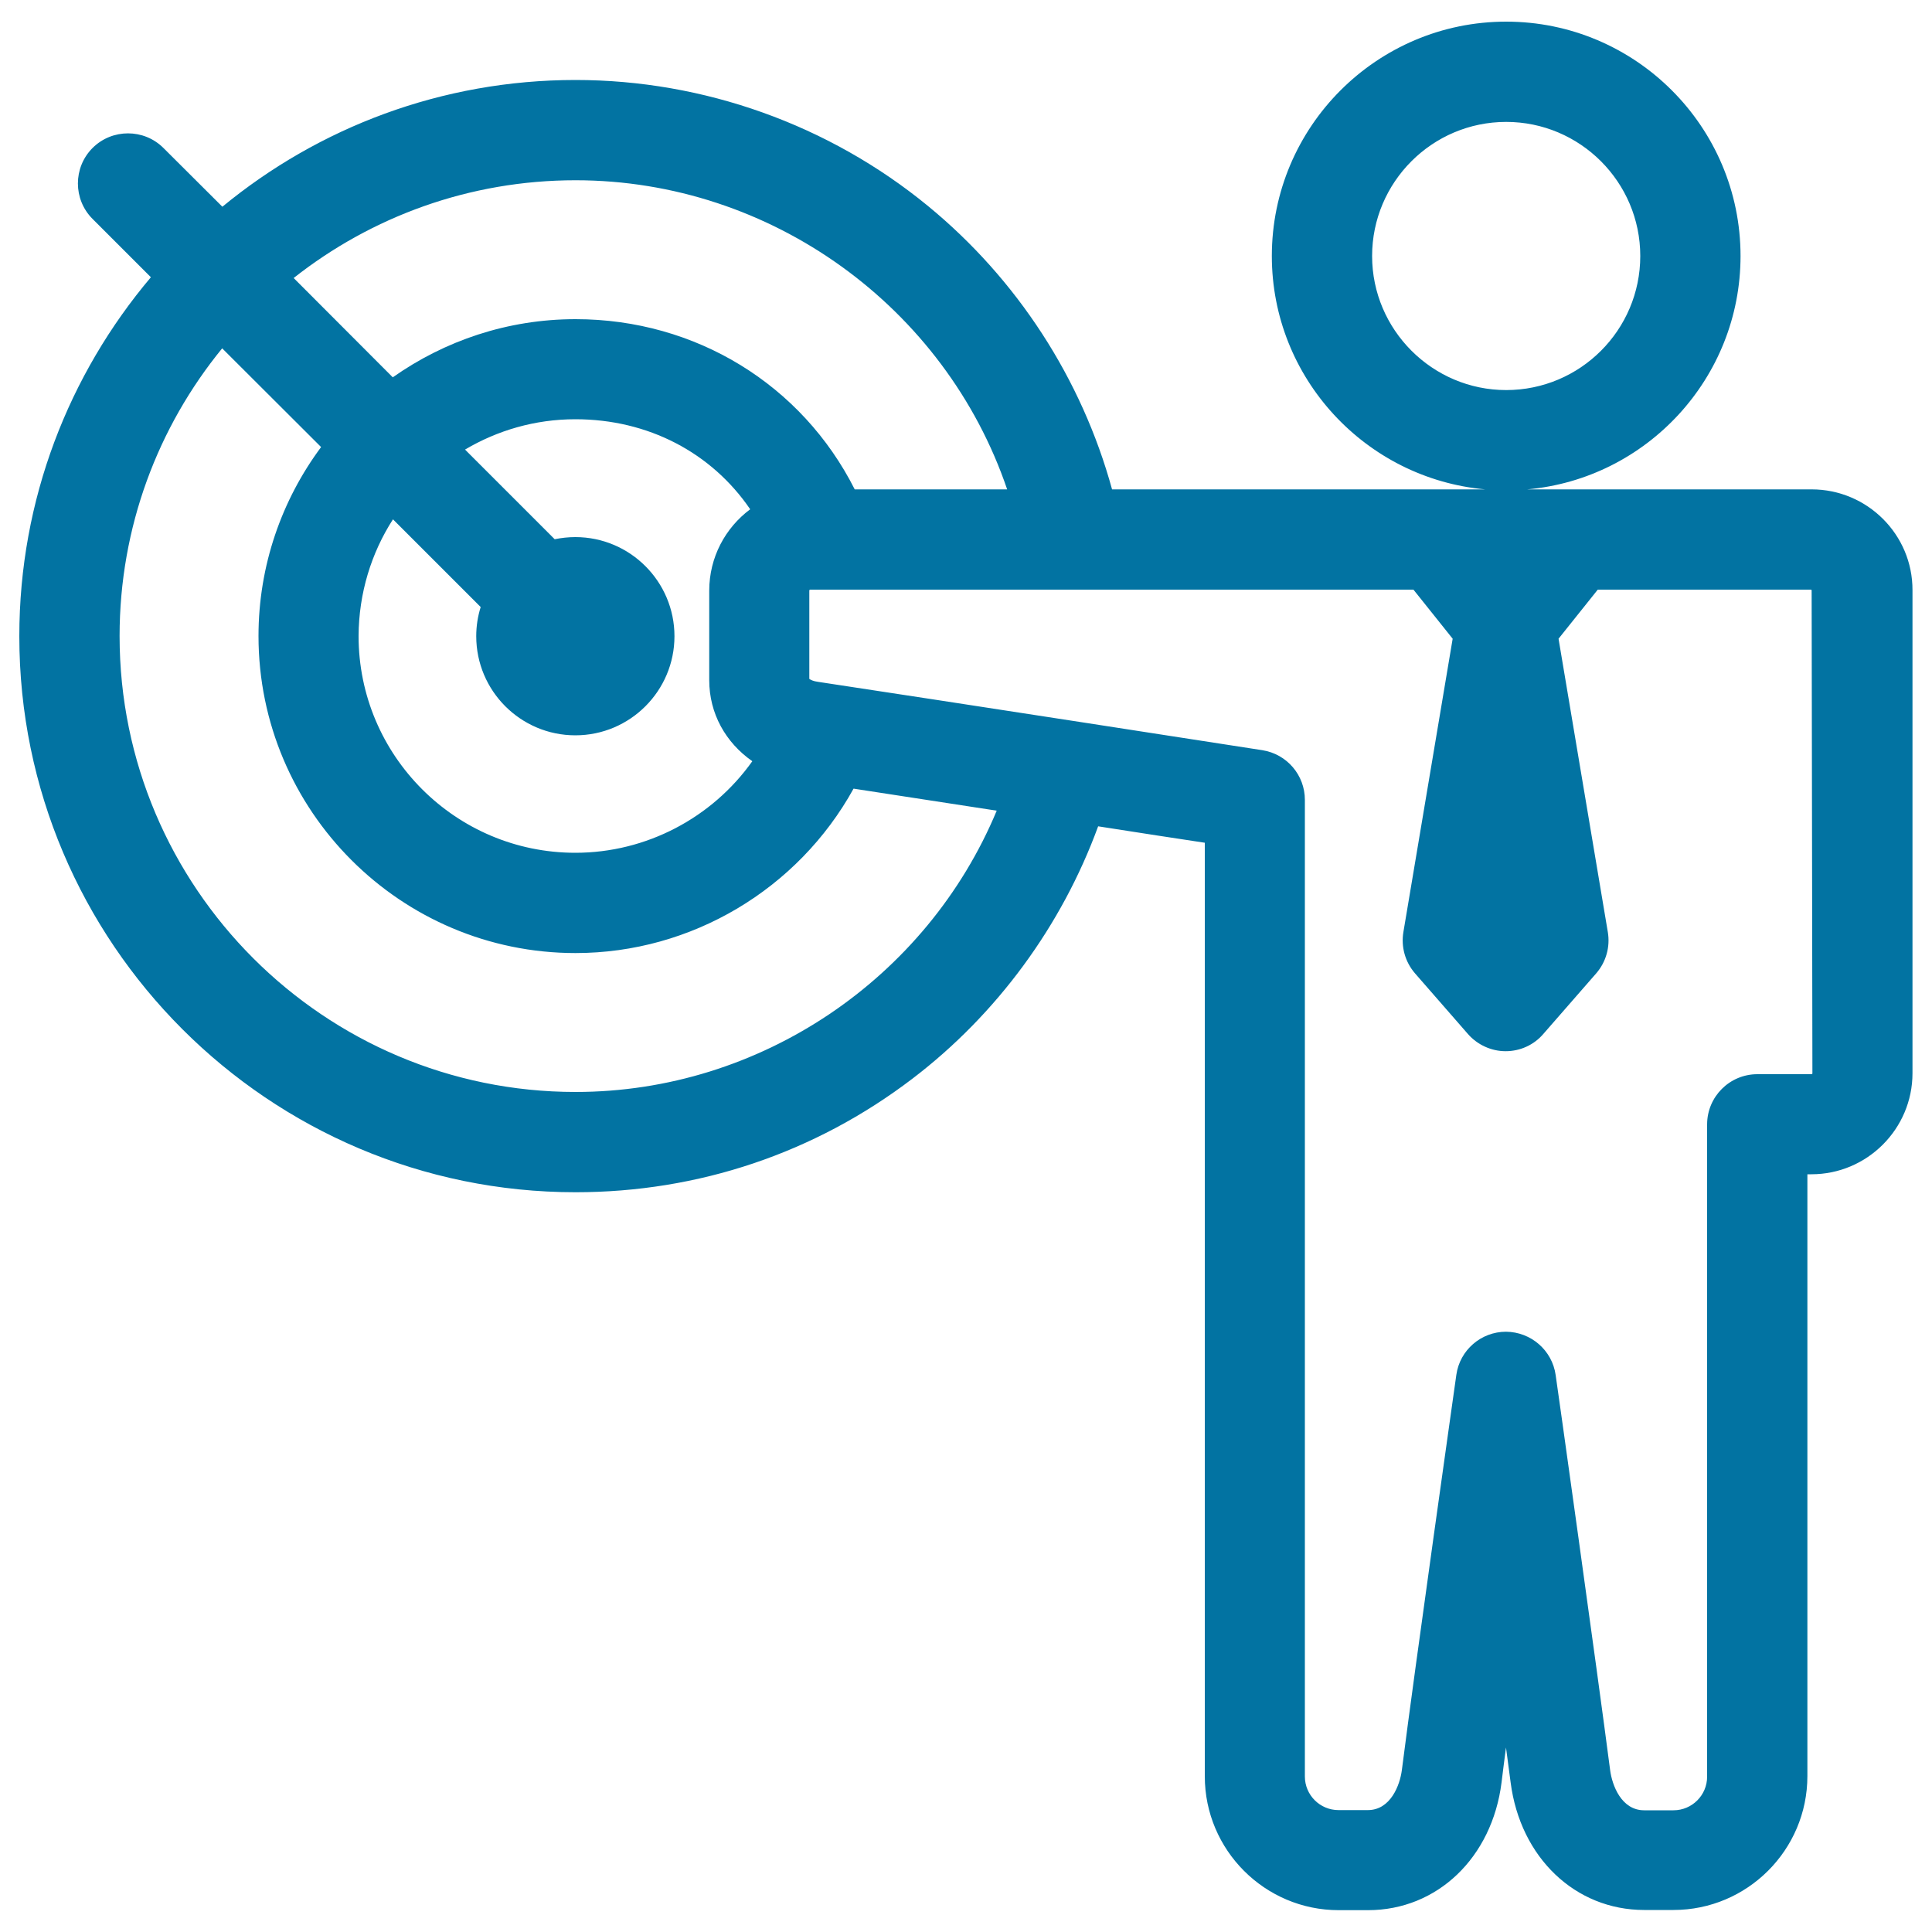
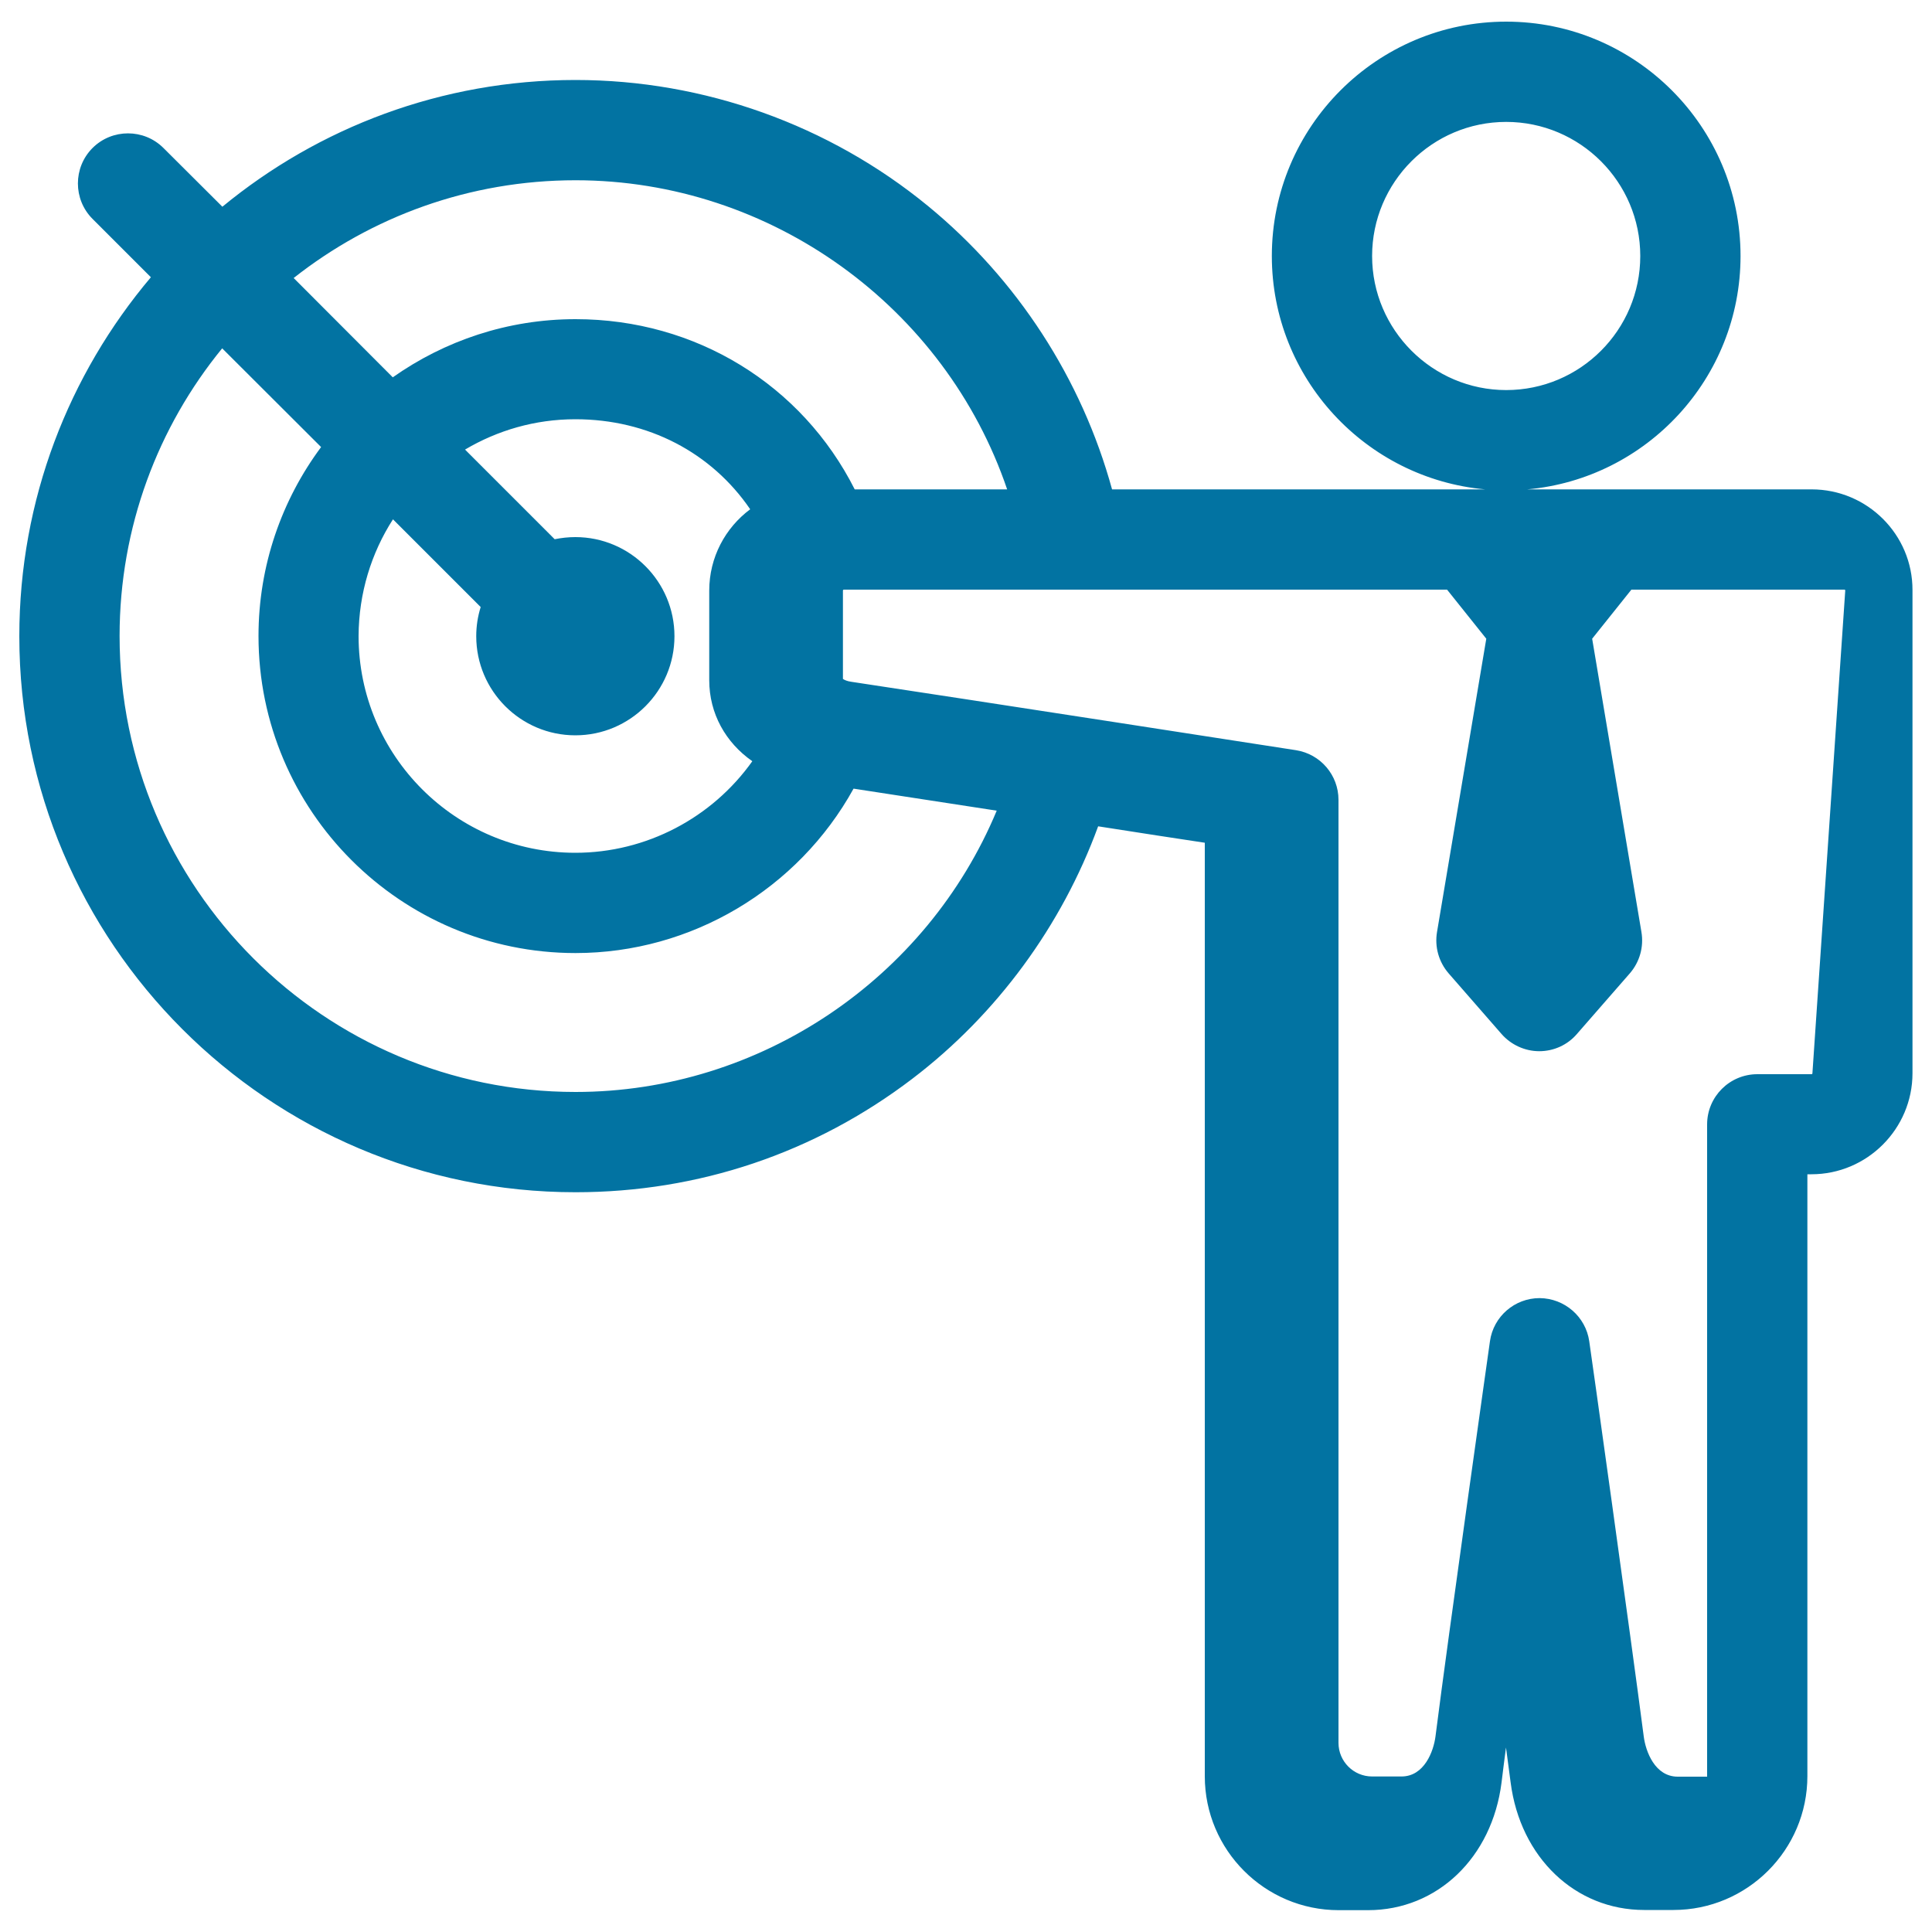
<svg xmlns="http://www.w3.org/2000/svg" viewBox="0 0 1000 1000" style="fill:#0273a2">
  <title>Target SVG icon</title>
-   <path d="M937.7,253.3H790.5c61.8-5.5,110.4-57.6,110.4-120.8c0-66.9-54.4-121.3-121.3-121.3c-66.9,0-121.3,54.4-121.3,121.3c0,63.2,48.6,115.2,110.4,120.8H575.6c-15.7-57.2-49.1-108.8-95.3-146.7c-51.2-42-116-65.2-182.4-65.2c-69.3,0-133,24.6-182.8,65.6L84.6,76.6c-10.1-10.1-26.6-10.1-36.7,0c-10.1,10.1-10.1,26.6,0,36.7l30.2,30.2C35.7,193.7,10,258.5,10,329.3C10,488,139.1,617.1,297.9,617.1c63.6,0,123.9-20.3,174.4-58.8c43.7-33.3,77.3-79.2,96.1-130.6c21.7,3.4,41.2,6.4,55.2,8.5v483.2c0,38.2,31.1,69.3,69.3,69.3h15.2c35.8,0,64.2-27.2,69.1-66.1c0.6-5.1,1.4-11.2,2.3-18.1c0.9,6.9,1.7,13.1,2.4,18.1c5,38.9,33.5,66,69.1,66h15.2c38.2,0,69.3-31.1,69.3-69.3V607.8h2.1c28.8,0,52.3-23.5,52.3-52.3v-250C990,276.7,966.5,253.3,937.7,253.3z M710.2,132.5c0-38.2,31.1-69.4,69.4-69.4c38.2,0,69.4,31.1,69.4,69.4s-31.1,69.4-69.4,69.4C741.4,201.9,710.2,170.7,710.2,132.5z M297.9,93.3c101.4,0,191.4,65.8,223.4,160h-78.9c-27.3-54.1-82.2-88.1-144.5-88.1c-35.2,0-67.8,11.2-94.6,30.1L152,143.9C192.2,112.2,242.9,93.3,297.9,93.3z M203.4,268.8l45.4,45.4c-1.5,4.8-2.3,9.8-2.3,15.1c0,28.3,23,51.3,51.3,51.3c28.3,0,51.3-23,51.3-51.3c0-28.3-23-51.3-51.3-51.3c-3.7,0-7.2,0.4-10.7,1.1l-46.4-46.4c16.7-9.9,36.2-15.7,57.1-15.7c37.7,0,70.5,17.3,90.5,46.6c-12.9,9.6-21.2,24.9-21.2,42.1v46.4c0,17.2,8.5,32.3,22.3,41.9c-20.8,29.3-54.9,47.4-91.6,47.4c-61.9,0-112.2-50.3-112.2-112.2C185.7,307,192.2,286.2,203.4,268.8z M297.9,565.2c-130.1,0-236-105.8-236-236c0-56.4,19.9-108.3,53.1-148.9l51.2,51.1c-20.3,27.3-32.4,61.2-32.4,97.8c0,90.5,73.6,164.1,164.1,164.1c60,0,115.2-33.1,143.9-85.1c21,3.2,47.3,7.3,74.1,11.4C479.7,506.5,393.5,565.2,297.9,565.2z M938.1,555.6c0,0.2-0.2,0.4-0.4,0.4h-28.1c-14.3,0-26,11.6-26,26v337.6c0,9.6-7.8,17.4-17.4,17.4h-15.2c-11.8,0-16.6-13-17.6-20.8c-6.5-50.2-27.9-202.9-28.2-204.5c-1.8-12.8-12.8-22.3-25.7-22.4c0,0,0,0,0,0c-12.9,0-23.9,9.5-25.7,22.3c-0.2,1.5-21.6,152.4-28.2,204.6c-1,7.7-5.8,20.7-17.6,20.7h-15.2c-9.6,0-17.4-7.8-17.4-17.4V414c0-12.8-9.3-23.7-22-25.7c-1.7-0.3-173.6-26.9-230.1-35.4c-2.3-0.3-3.7-1-4.4-1.5v-45.7c0-0.3,0.2-0.5,0.5-0.5l312.2,0l20.3,25.4l-25.5,151.8c-1.3,7.7,0.9,15.5,6,21.4l27.4,31.4c4.9,5.6,12.1,8.9,19.5,8.9c0,0,0,0,0,0c7.5,0,14.6-3.2,19.5-8.9l27.4-31.4c5.1-5.9,7.3-13.7,6-21.4l-25.5-151.8l20.3-25.4h110.3c0.2,0,0.4,0.2,0.4,0.4L938.1,555.6L938.1,555.6z" />
+   <path d="M937.7,253.3H790.5c61.8-5.5,110.4-57.6,110.4-120.8c0-66.9-54.4-121.3-121.3-121.3c-66.9,0-121.3,54.4-121.3,121.3c0,63.2,48.6,115.2,110.4,120.8H575.6c-15.7-57.2-49.1-108.8-95.3-146.7c-51.2-42-116-65.2-182.4-65.2c-69.3,0-133,24.6-182.8,65.6L84.6,76.6c-10.1-10.1-26.6-10.1-36.7,0c-10.1,10.1-10.1,26.6,0,36.7l30.2,30.2C35.7,193.7,10,258.5,10,329.3C10,488,139.1,617.1,297.9,617.1c63.6,0,123.9-20.3,174.4-58.8c43.7-33.3,77.3-79.2,96.1-130.6c21.7,3.4,41.2,6.4,55.2,8.5v483.2c0,38.2,31.1,69.3,69.3,69.3h15.2c35.8,0,64.2-27.2,69.1-66.1c0.6-5.1,1.4-11.2,2.3-18.1c0.9,6.9,1.7,13.1,2.4,18.1c5,38.9,33.5,66,69.1,66h15.2c38.2,0,69.3-31.1,69.3-69.3V607.8h2.1c28.8,0,52.3-23.5,52.3-52.3v-250C990,276.7,966.5,253.3,937.7,253.3z M710.2,132.5c0-38.2,31.1-69.4,69.4-69.4c38.2,0,69.4,31.1,69.4,69.4s-31.1,69.4-69.4,69.4C741.4,201.9,710.2,170.7,710.2,132.5z M297.9,93.3c101.4,0,191.4,65.8,223.4,160h-78.9c-27.3-54.1-82.2-88.1-144.5-88.1c-35.2,0-67.8,11.2-94.6,30.1L152,143.9C192.2,112.2,242.9,93.3,297.9,93.3z M203.4,268.8l45.4,45.4c-1.5,4.8-2.3,9.8-2.3,15.1c0,28.3,23,51.3,51.3,51.3c28.3,0,51.3-23,51.3-51.3c0-28.3-23-51.3-51.3-51.3c-3.7,0-7.2,0.4-10.7,1.1l-46.4-46.4c16.7-9.9,36.2-15.7,57.1-15.7c37.7,0,70.5,17.3,90.5,46.6c-12.9,9.6-21.2,24.9-21.2,42.1v46.4c0,17.2,8.5,32.3,22.3,41.9c-20.8,29.3-54.9,47.4-91.6,47.4c-61.9,0-112.2-50.3-112.2-112.2C185.7,307,192.2,286.2,203.4,268.8z M297.9,565.2c-130.1,0-236-105.8-236-236c0-56.4,19.9-108.3,53.1-148.9l51.2,51.1c-20.3,27.3-32.4,61.2-32.4,97.8c0,90.5,73.6,164.1,164.1,164.1c60,0,115.2-33.1,143.9-85.1c21,3.2,47.3,7.3,74.1,11.4C479.7,506.5,393.5,565.2,297.9,565.2z M938.1,555.6c0,0.2-0.2,0.4-0.4,0.4h-28.1c-14.3,0-26,11.6-26,26v337.6h-15.2c-11.8,0-16.6-13-17.6-20.8c-6.5-50.2-27.9-202.9-28.2-204.5c-1.8-12.8-12.8-22.3-25.7-22.4c0,0,0,0,0,0c-12.9,0-23.9,9.5-25.7,22.3c-0.2,1.5-21.6,152.4-28.2,204.6c-1,7.7-5.8,20.7-17.6,20.7h-15.2c-9.6,0-17.4-7.8-17.4-17.4V414c0-12.8-9.3-23.7-22-25.7c-1.7-0.3-173.6-26.9-230.1-35.4c-2.3-0.3-3.7-1-4.4-1.5v-45.7c0-0.3,0.2-0.5,0.5-0.5l312.2,0l20.3,25.4l-25.5,151.8c-1.3,7.7,0.9,15.5,6,21.4l27.4,31.4c4.9,5.6,12.1,8.9,19.5,8.9c0,0,0,0,0,0c7.5,0,14.6-3.2,19.5-8.9l27.4-31.4c5.1-5.9,7.3-13.7,6-21.4l-25.5-151.8l20.3-25.4h110.3c0.2,0,0.4,0.2,0.4,0.4L938.1,555.6L938.1,555.6z" />
</svg>